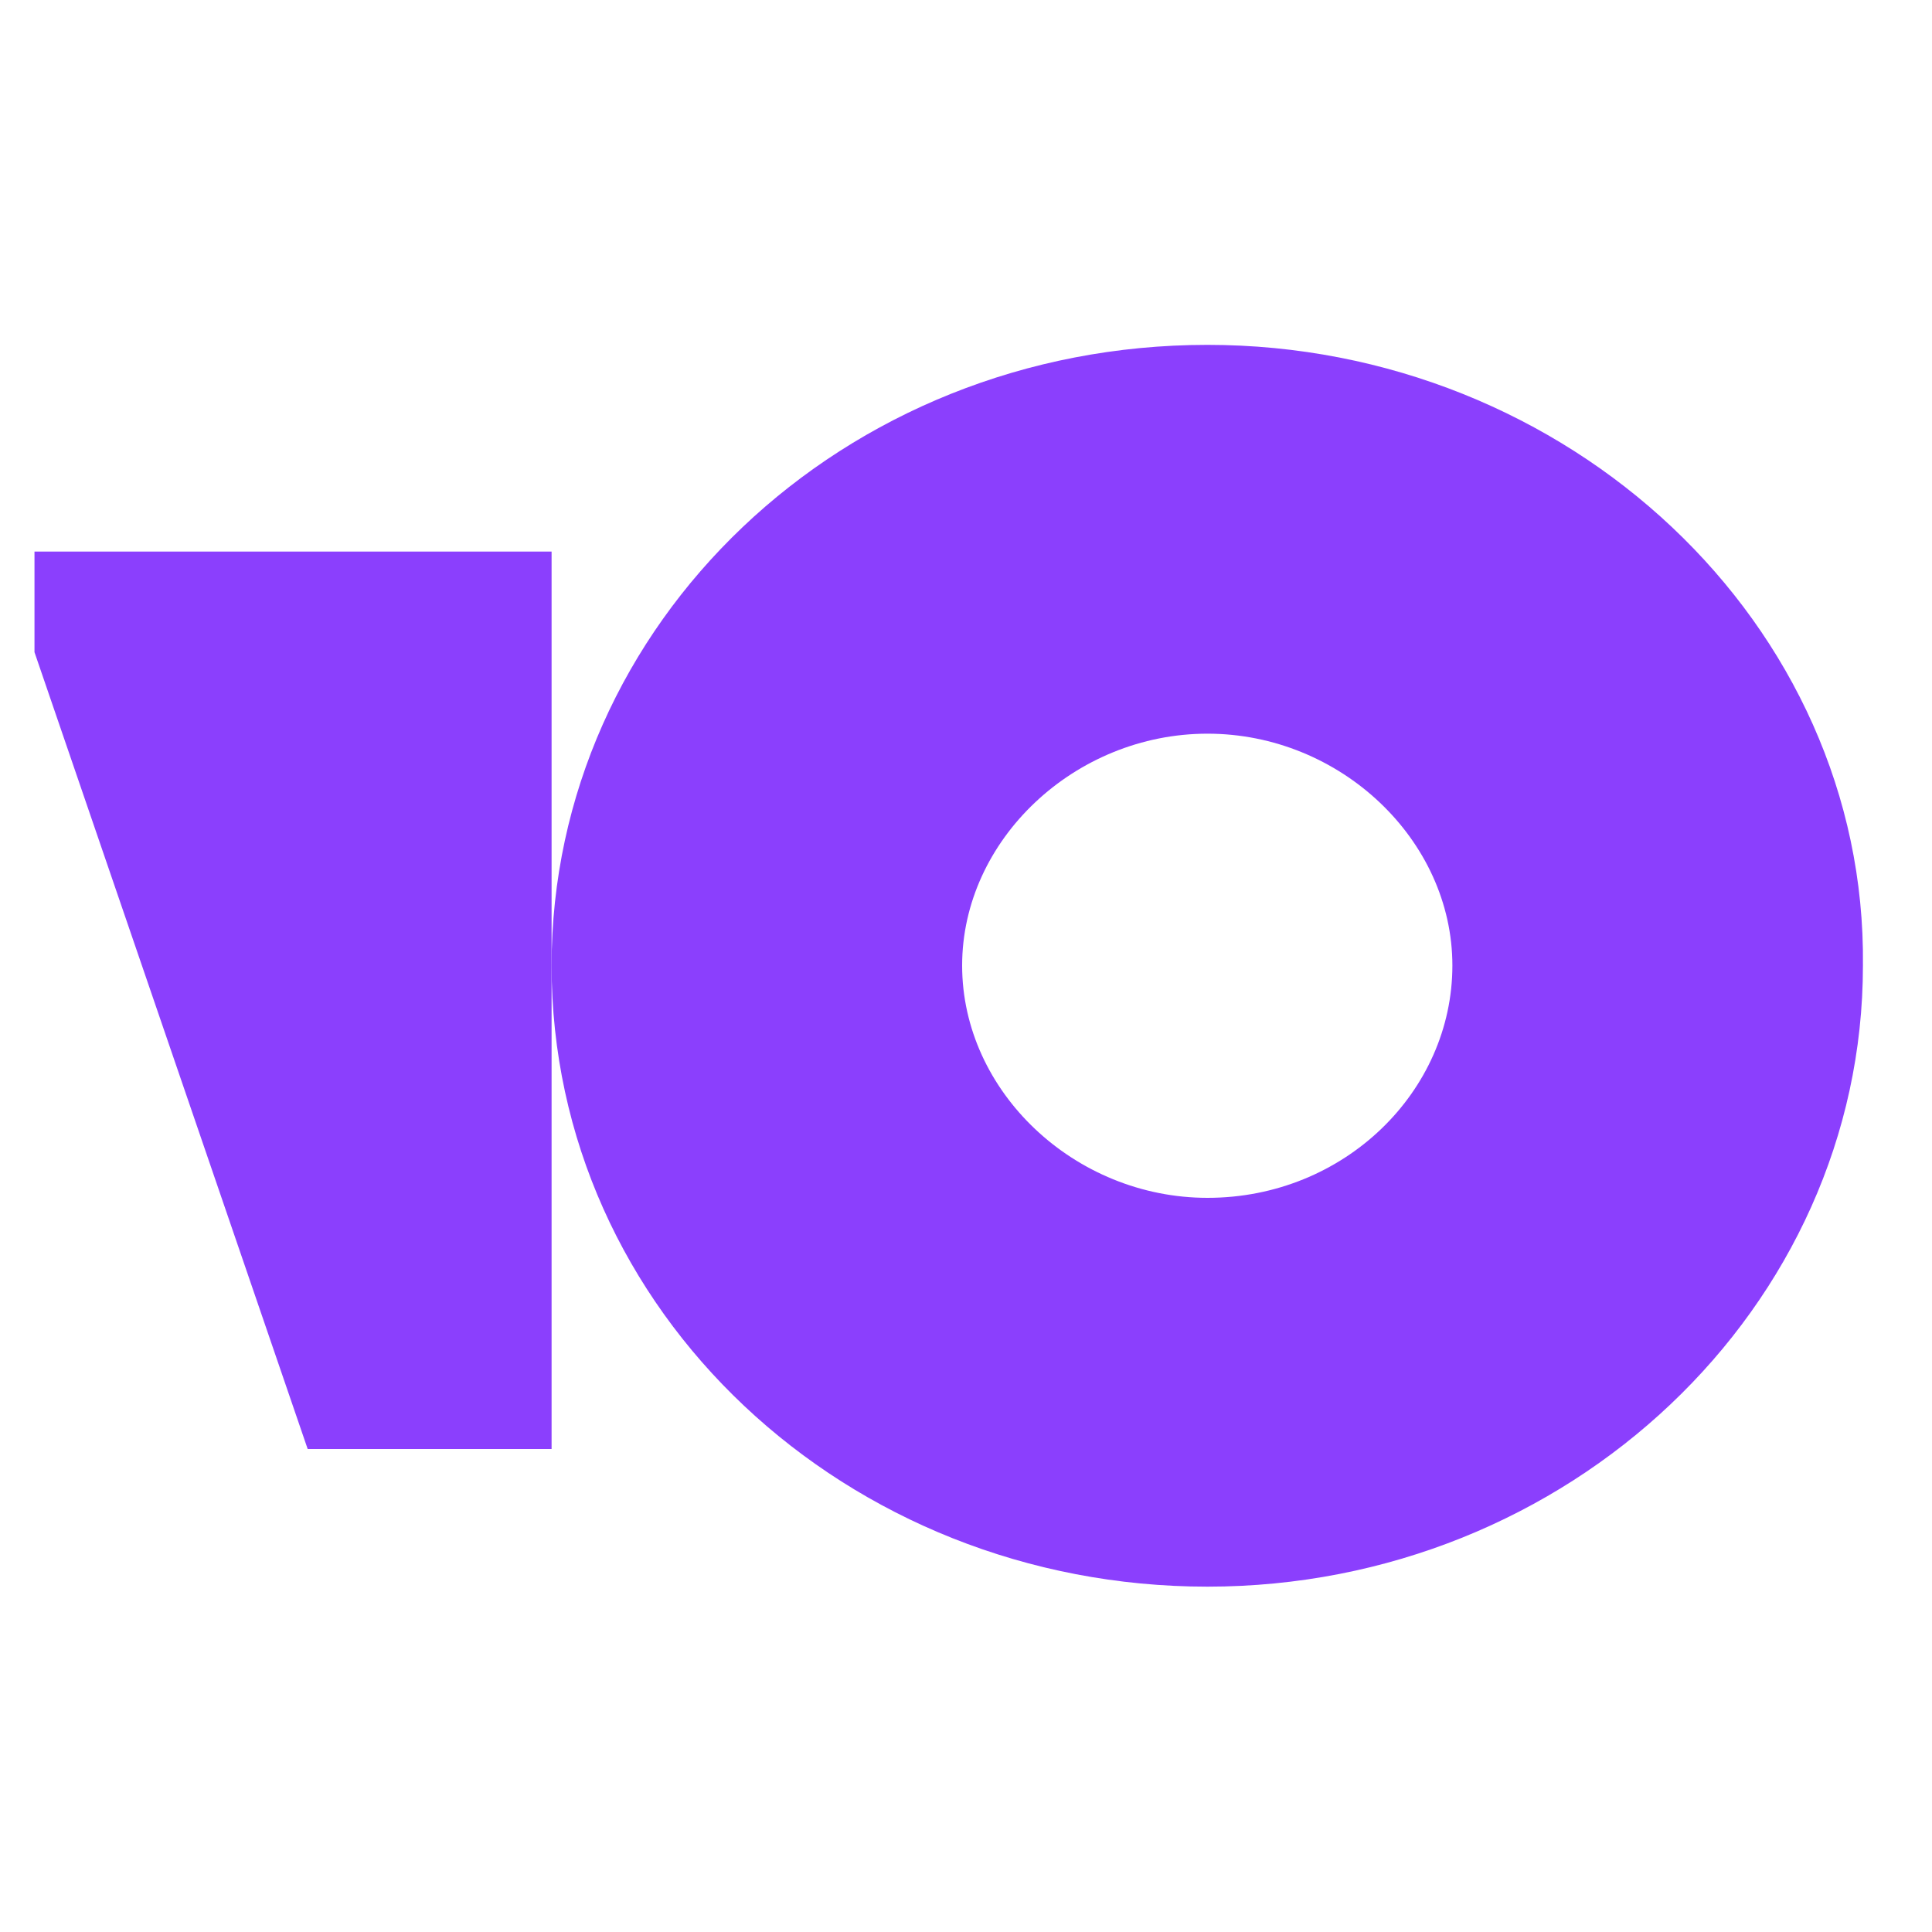
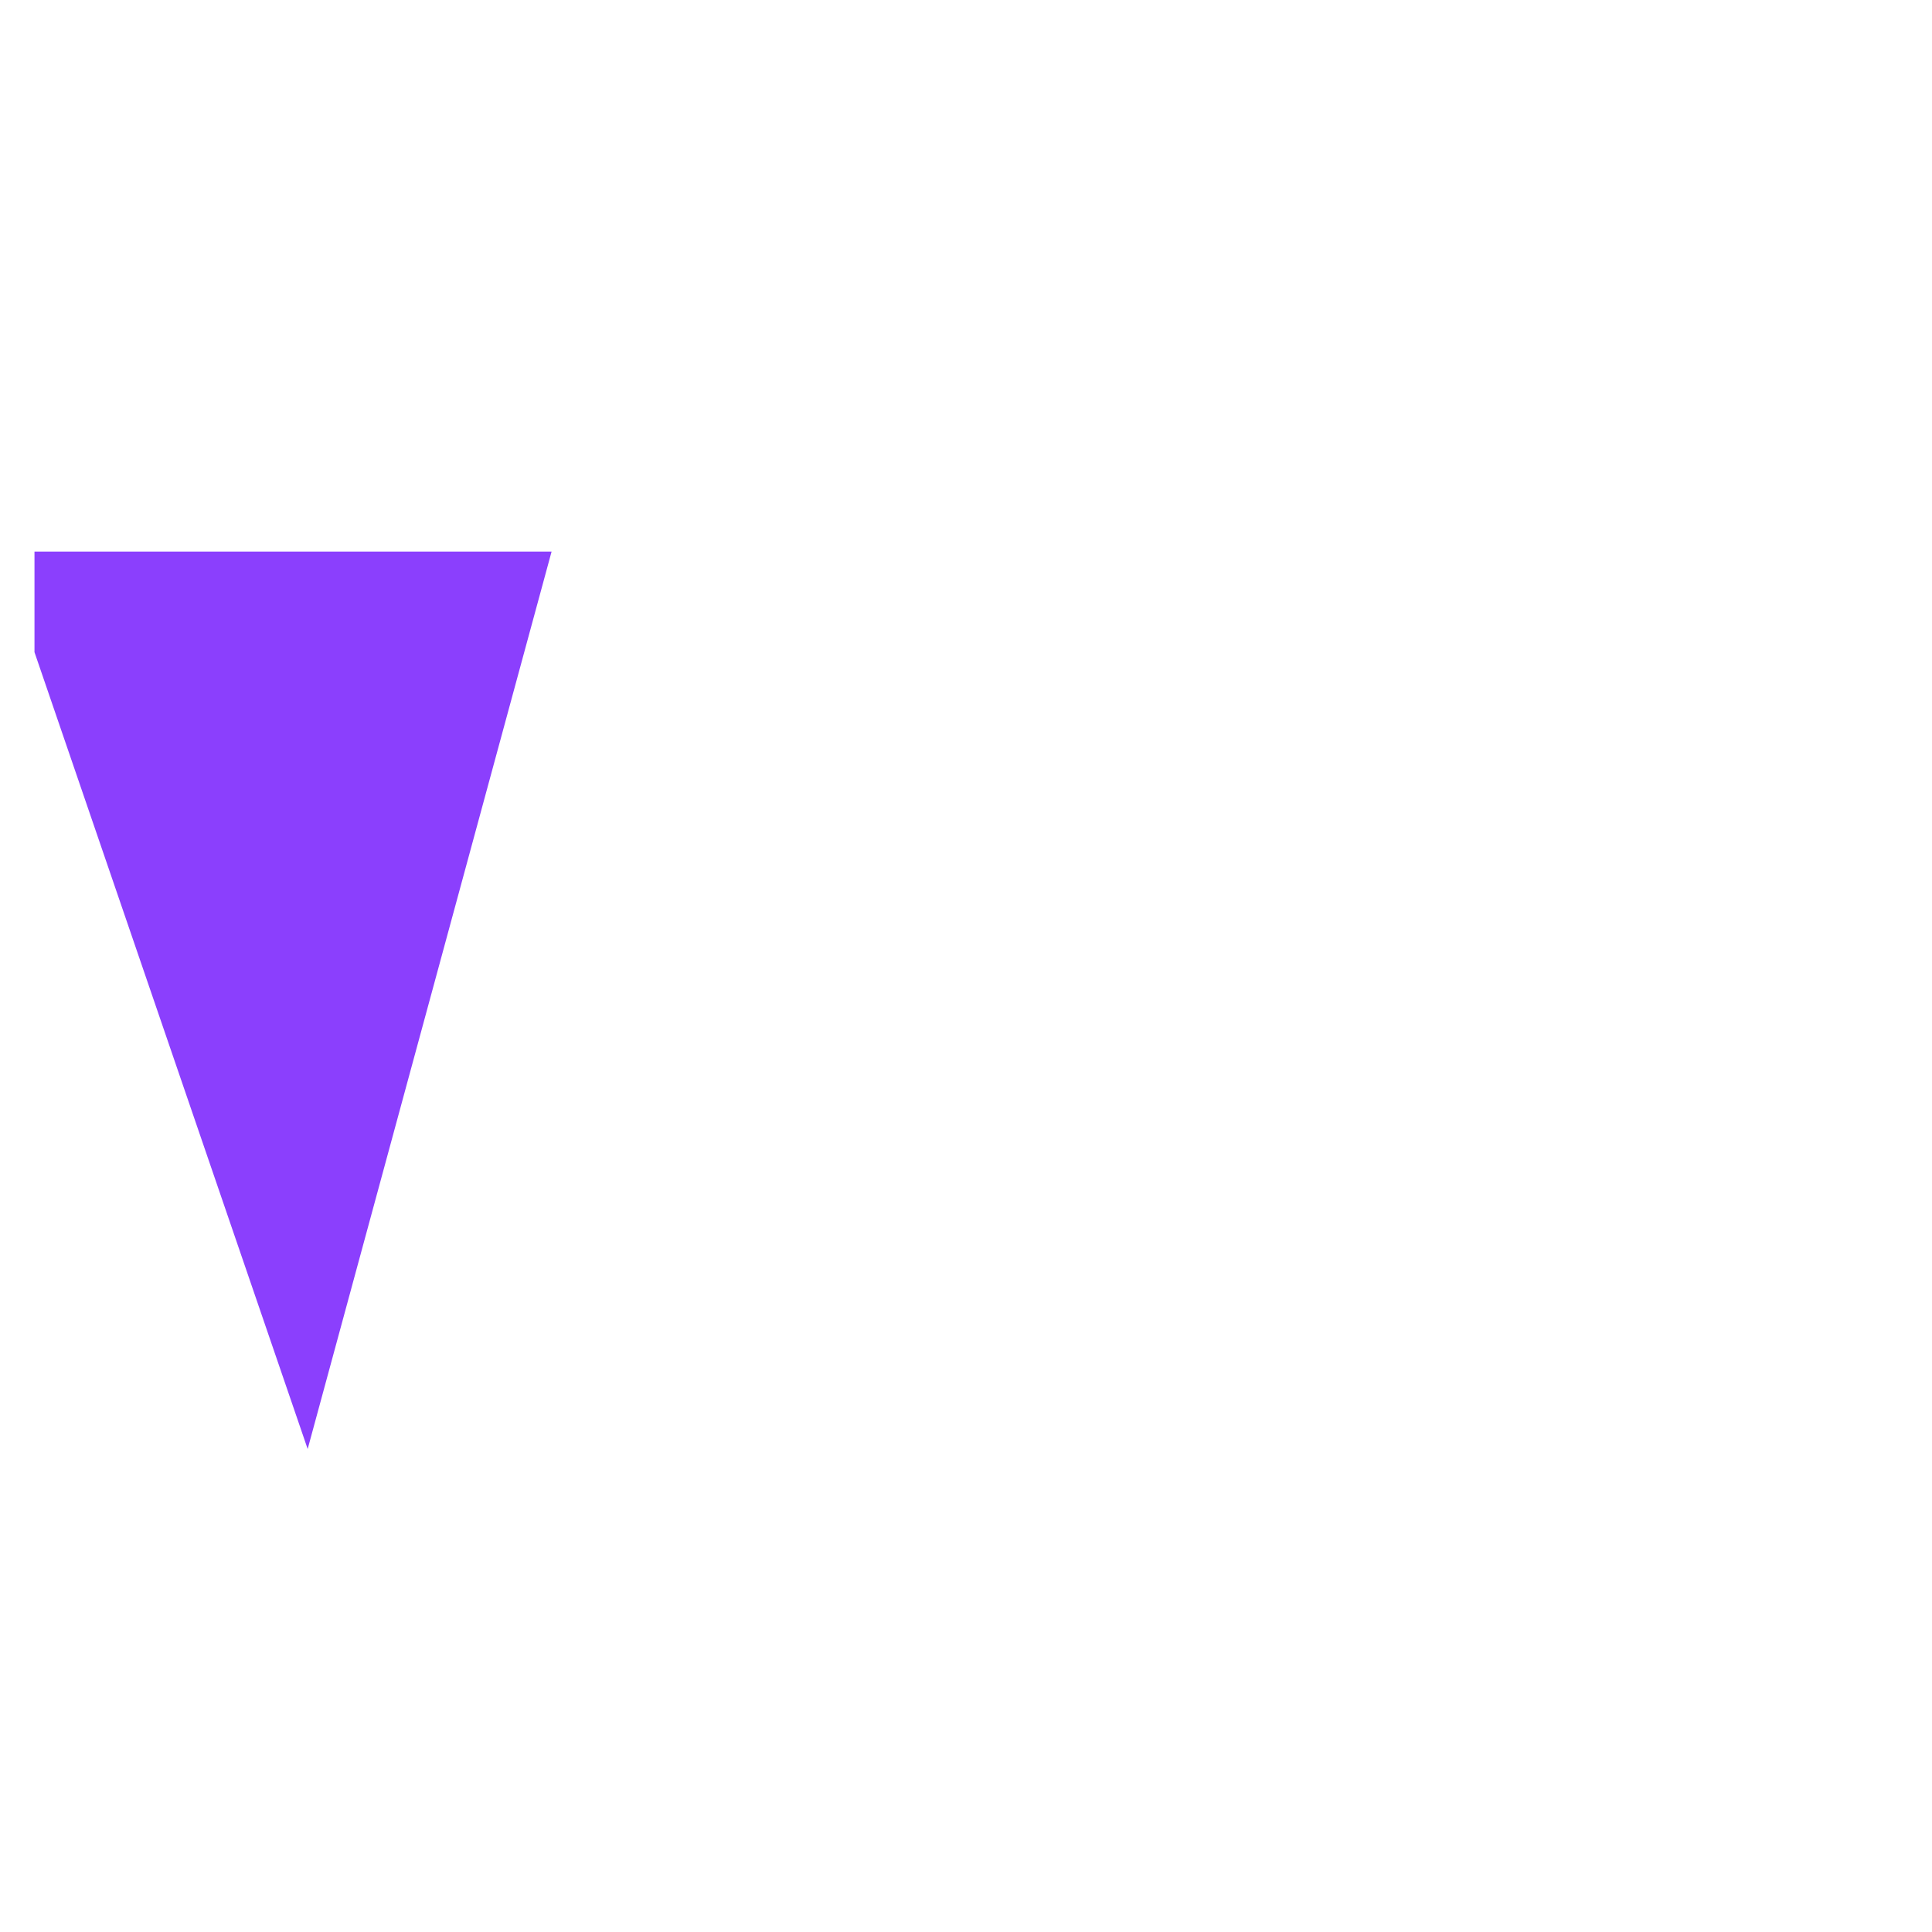
<svg xmlns="http://www.w3.org/2000/svg" width="40" height="40" viewBox="0 0 40 40" fill="none">
  <desc>
			Created with Pixso.
	</desc>
  <defs>
    <clipPath id="clip87_4484">
      <rect id="Property 1=юмани" rx="0" width="38.571" height="38.571" transform="translate(0.714 0.714)" fill="white" fill-opacity="0" />
    </clipPath>
  </defs>
-   <rect id="Property 1=юмани" rx="0" width="38.571" height="38.571" transform="translate(0.714 0.714)" fill="#FFFFFF" fill-opacity="0" />
  <g clip-path="url(#clip87_4484)">
-     <path id="Vector" d="M25 7.14C17.44 7.14 11.42 12.92 11.42 19.99C11.42 27.16 17.53 32.85 25 32.85C32.47 32.85 38.57 27.07 38.57 19.99C38.65 12.92 32.47 7.14 25 7.14ZM25 24.8C22.25 24.8 19.92 22.6 19.92 19.99C19.92 17.39 22.25 15.19 25 15.19C27.75 15.19 30.07 17.39 30.07 19.99C30.07 22.6 27.83 24.8 25 24.8Z" fill="#8B3FFD" fill-opacity="1" fill-rule="nonzero" />
-     <path id="Vector" d="M11.42 11.42L11.42 30L6.37 30L0 11.42L11.42 11.42Z" fill="#8B3FFD" fill-opacity="1" fill-rule="nonzero" />
+     <path id="Vector" d="M11.42 11.42L6.37 30L0 11.42L11.42 11.42Z" fill="#8B3FFD" fill-opacity="1" fill-rule="nonzero" />
  </g>
</svg>